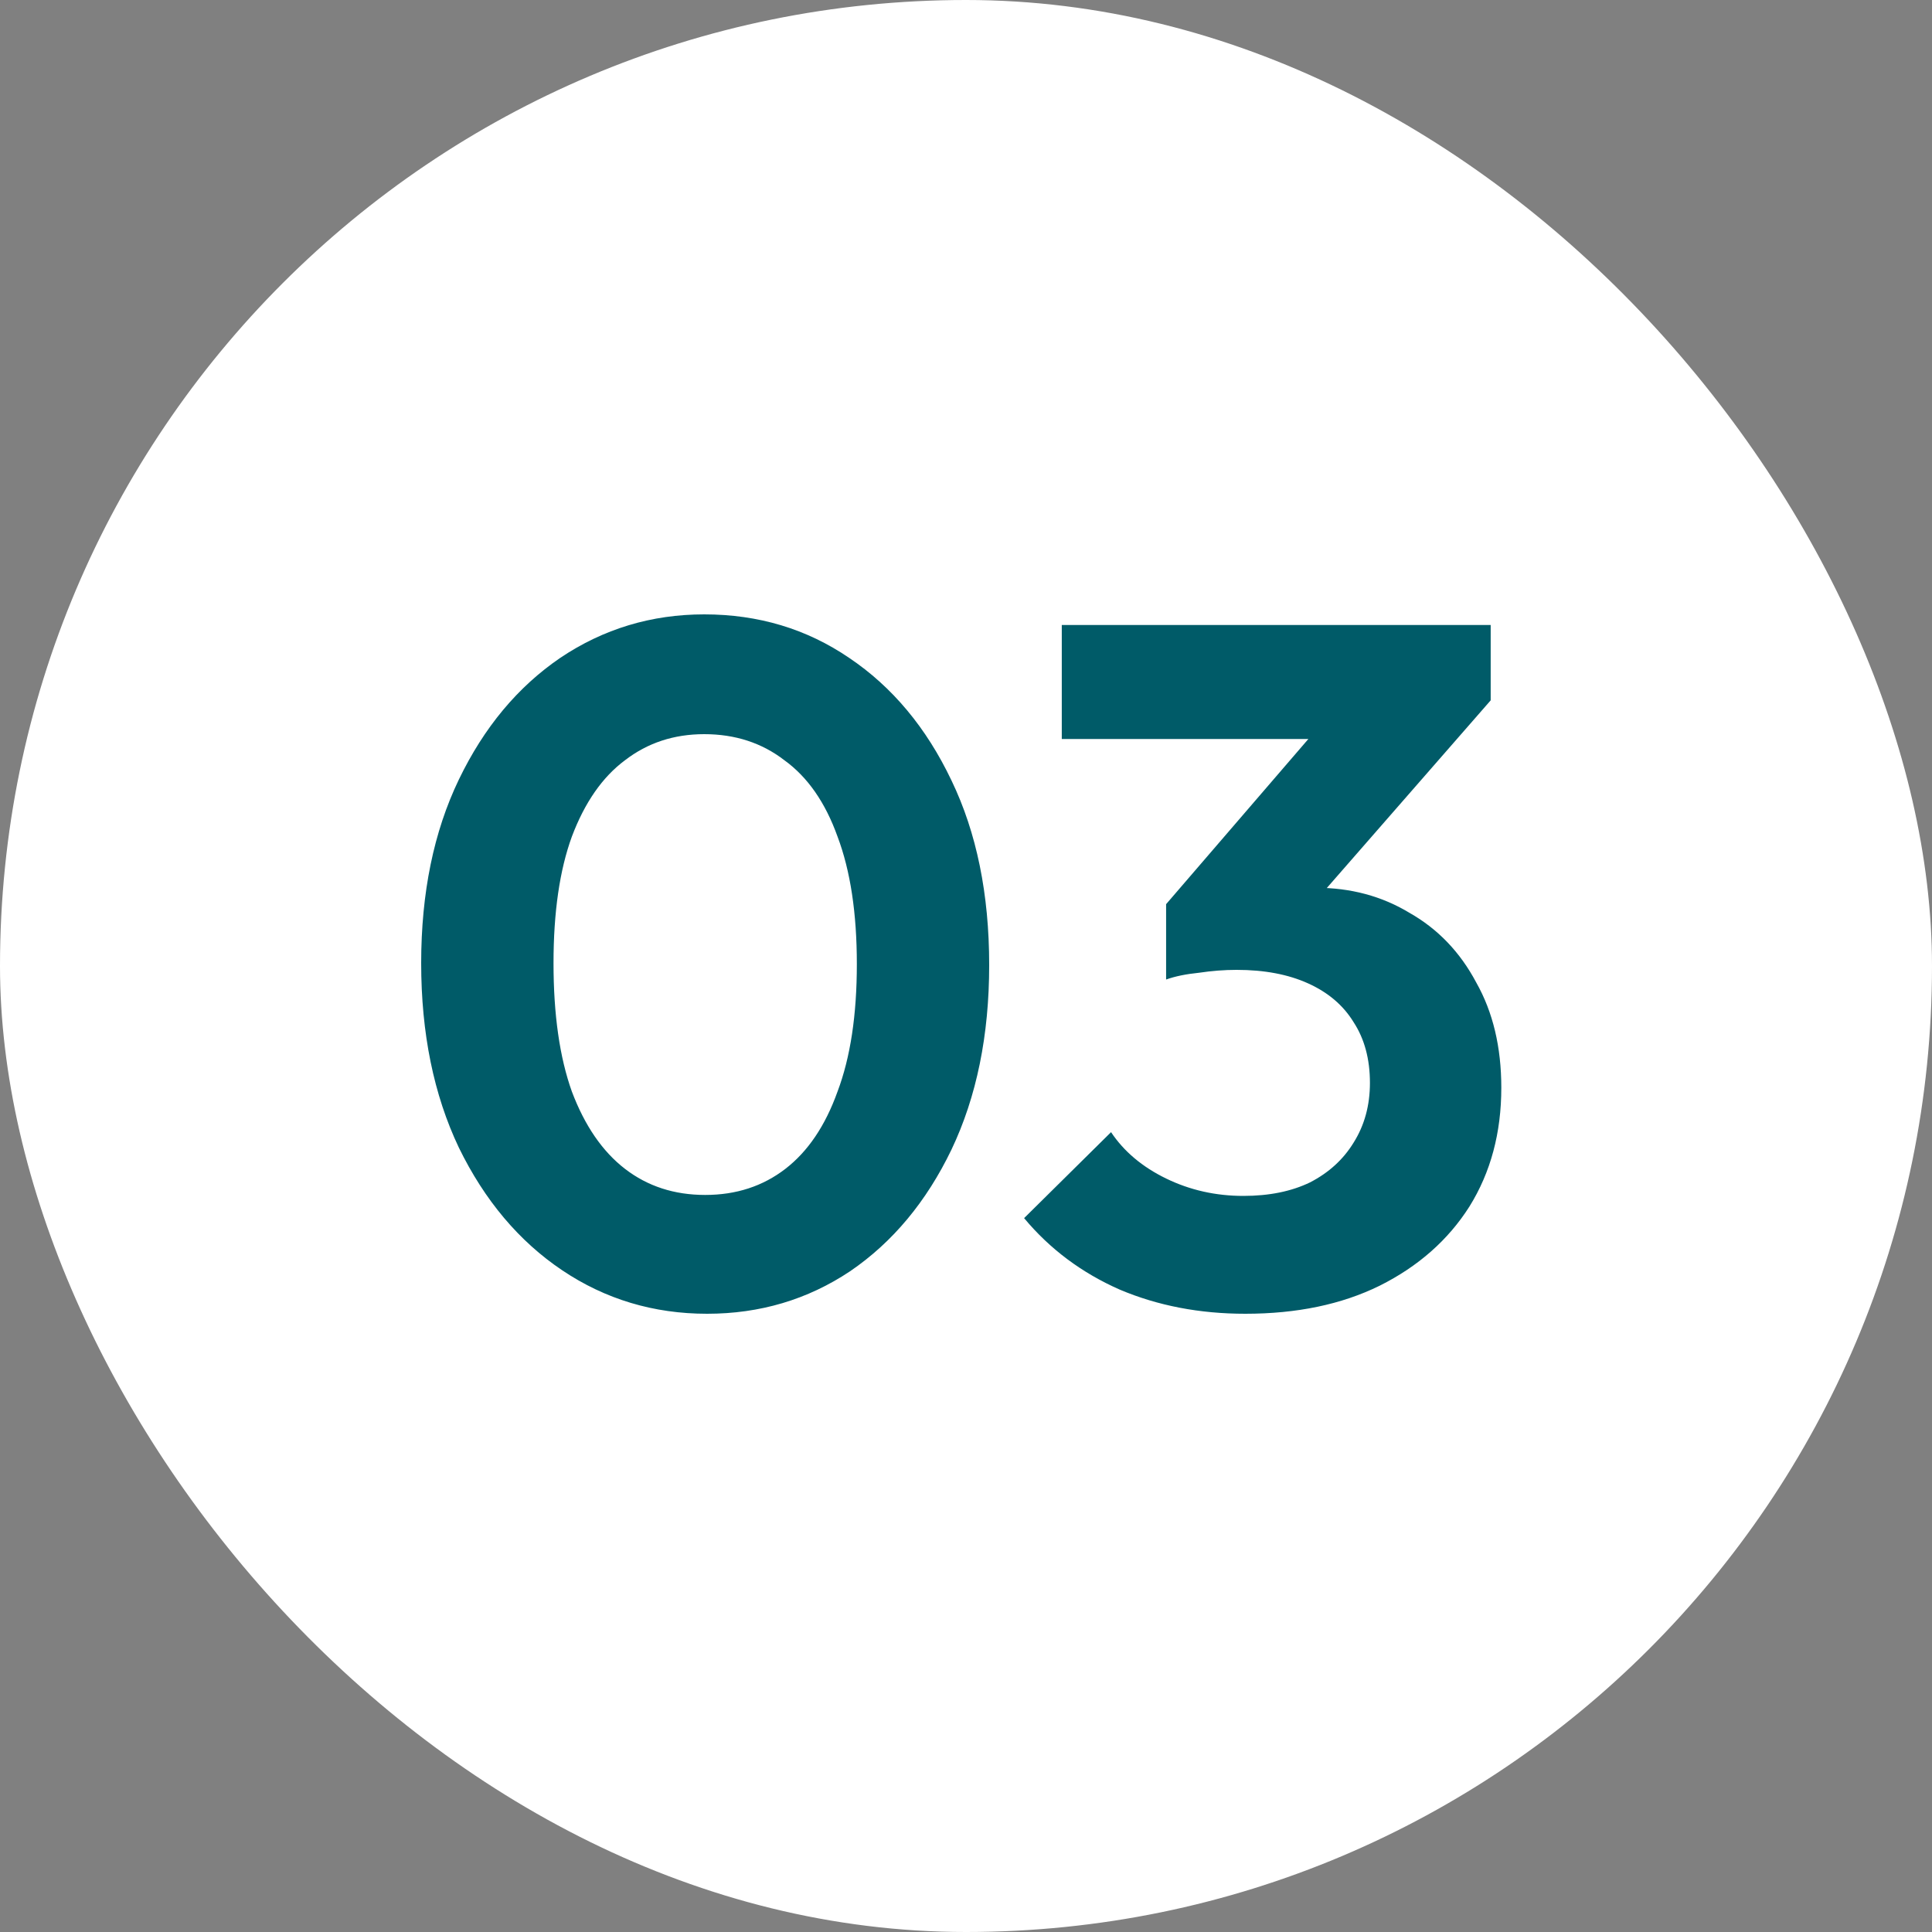
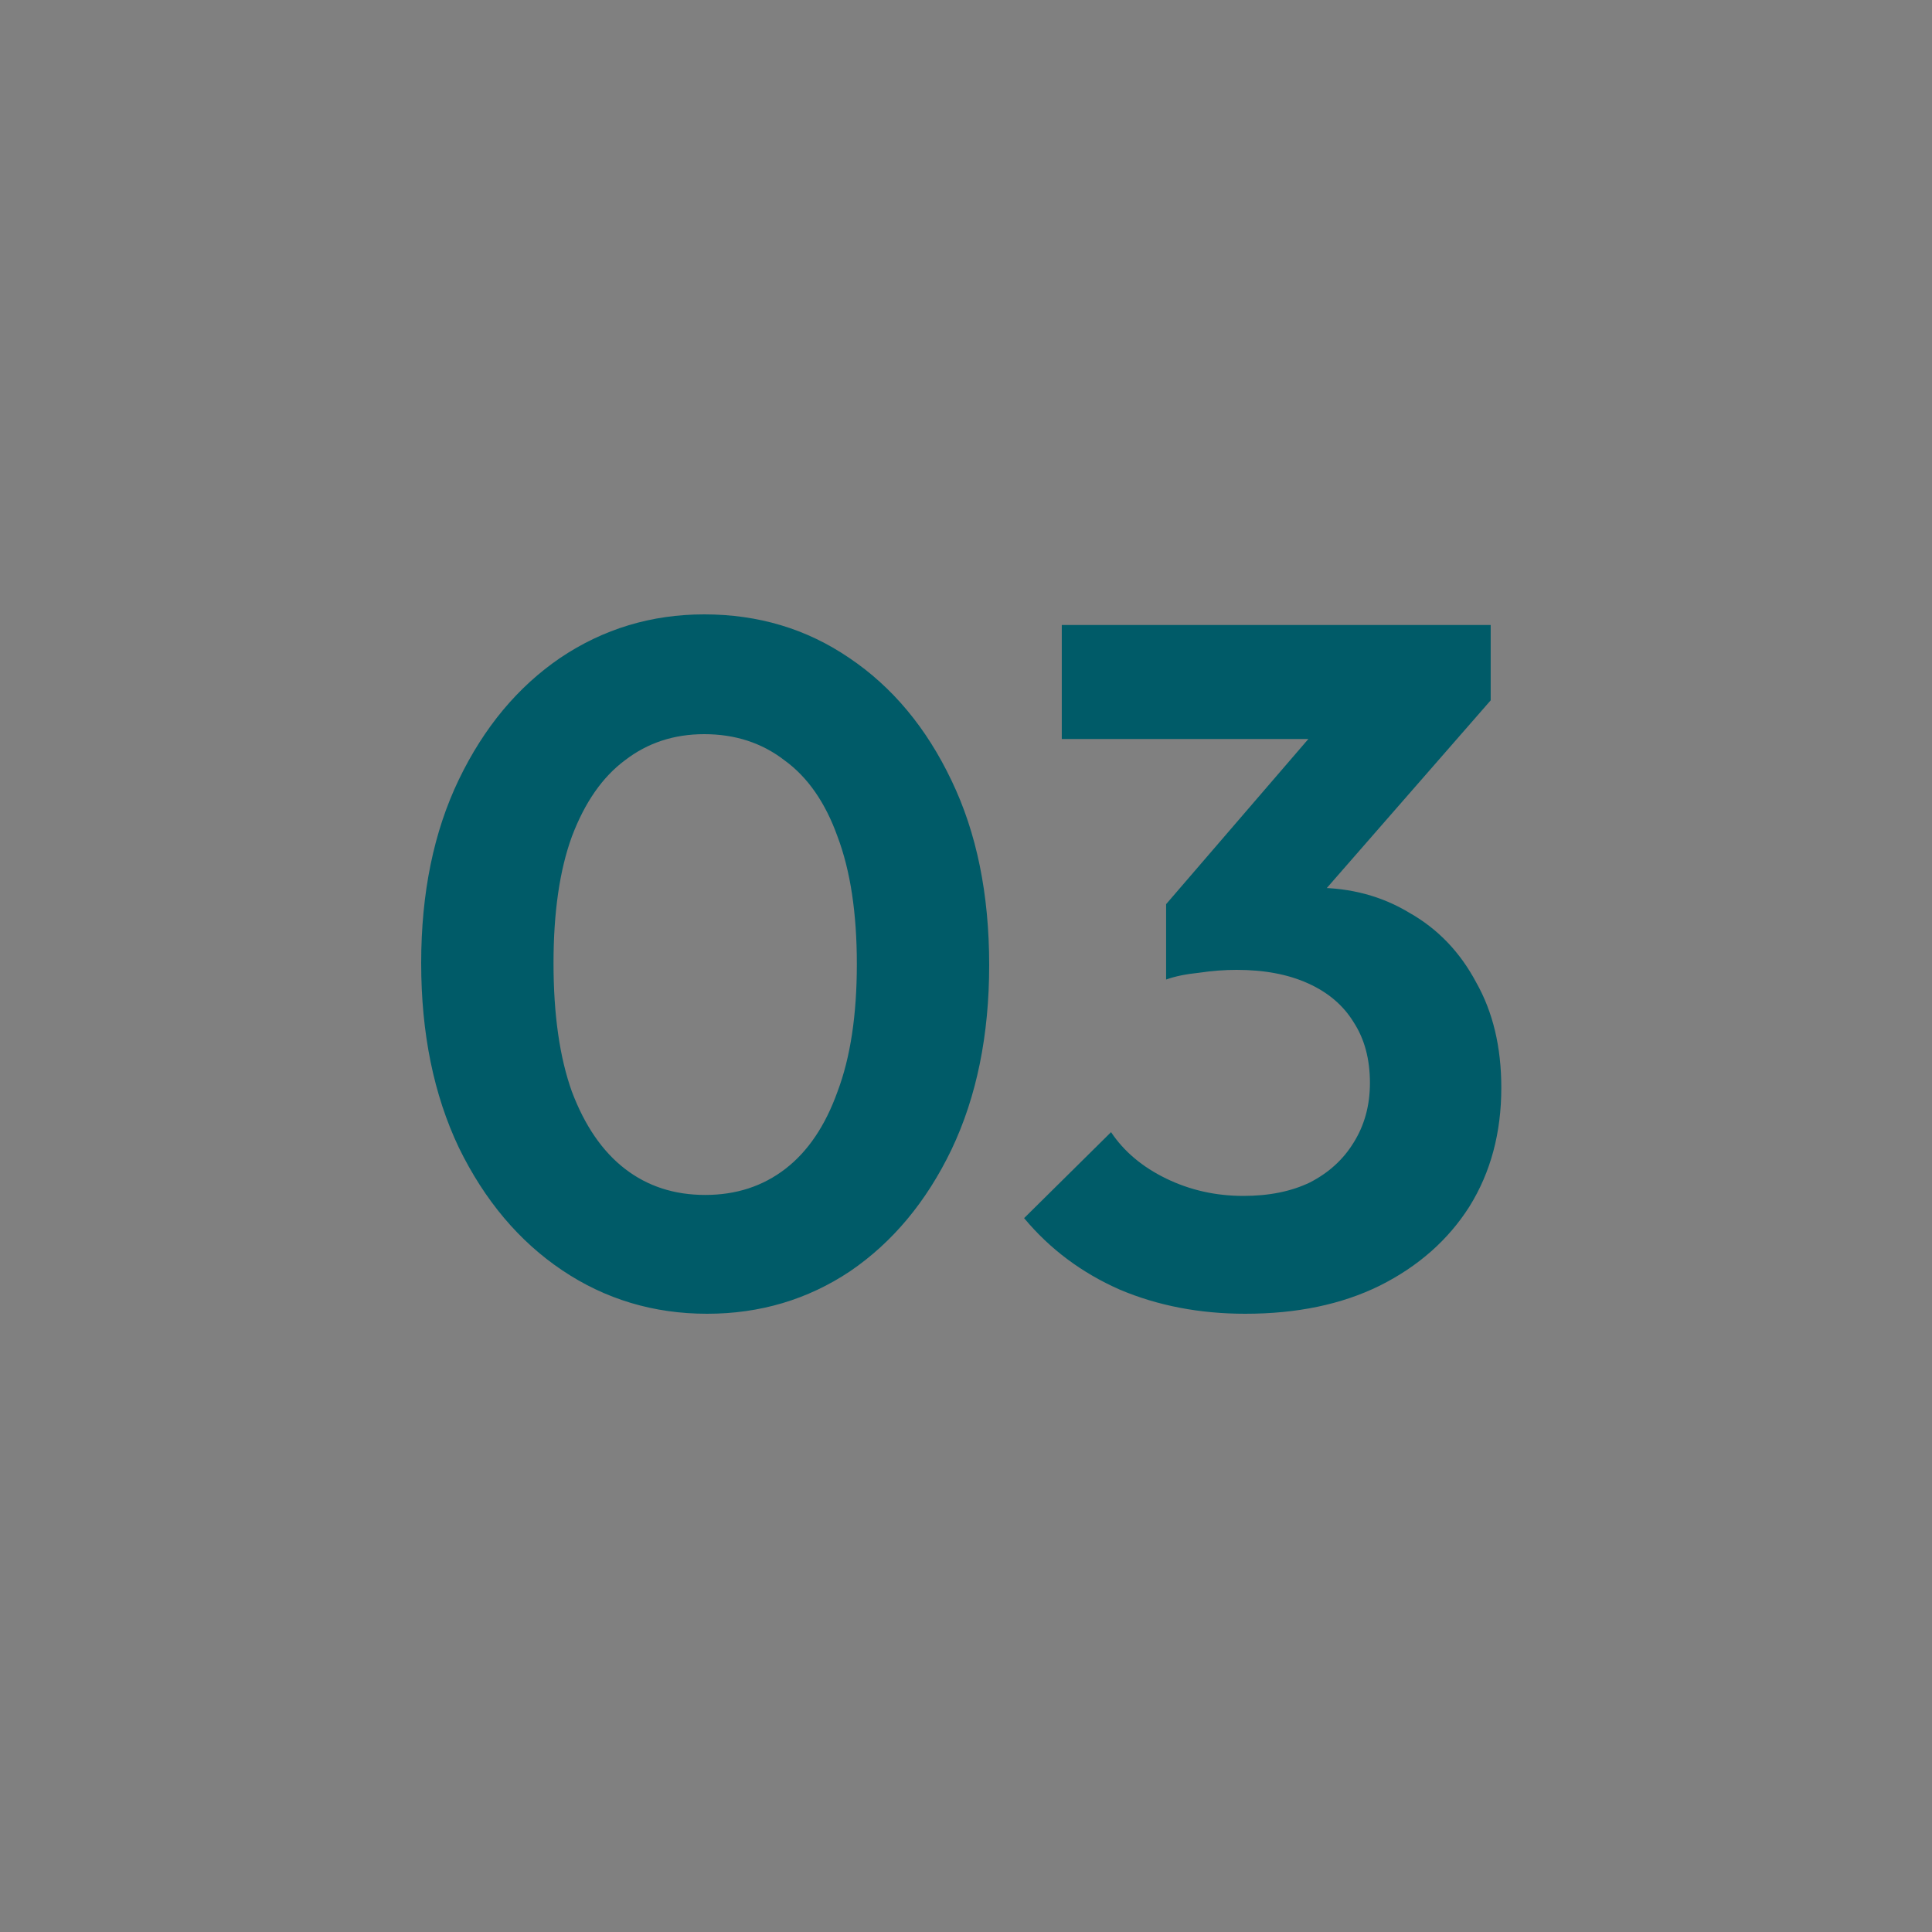
<svg xmlns="http://www.w3.org/2000/svg" width="40" height="40" viewBox="0 0 40 40" fill="none">
  <rect x="0" y="0" width="40" height="40" fill="#808080" stroke="none" />
-   <rect width="40" height="40" rx="20" fill="white" />
  <path d="M14.64 27.2C13.533 27.2 12.533 26.9 11.64 26.3C10.747 25.7 10.033 24.853 9.5 23.76C8.98 22.667 8.72 21.393 8.72 19.94C8.72 18.487 8.98 17.22 9.5 16.14C10.02 15.06 10.72 14.22 11.6 13.62C12.493 13.02 13.487 12.72 14.58 12.72C15.7 12.72 16.7 13.02 17.58 13.62C18.473 14.22 19.18 15.067 19.7 16.16C20.22 17.24 20.48 18.513 20.48 19.98C20.48 21.433 20.22 22.707 19.7 23.8C19.18 24.88 18.48 25.72 17.6 26.32C16.72 26.907 15.733 27.2 14.64 27.2ZM14.6 24.74C15.24 24.74 15.793 24.56 16.26 24.2C16.727 23.84 17.087 23.307 17.34 22.6C17.607 21.893 17.74 21.013 17.74 19.96C17.74 18.907 17.607 18.027 17.34 17.32C17.087 16.613 16.72 16.087 16.24 15.74C15.773 15.38 15.22 15.2 14.58 15.2C13.953 15.2 13.407 15.38 12.94 15.74C12.473 16.087 12.107 16.613 11.84 17.32C11.587 18.013 11.46 18.887 11.46 19.94C11.46 21.007 11.587 21.893 11.84 22.6C12.107 23.307 12.473 23.84 12.94 24.2C13.407 24.56 13.96 24.74 14.6 24.74ZM25.783 27.2C24.837 27.2 23.97 27.033 23.183 26.7C22.396 26.353 21.736 25.86 21.203 25.22L23.003 23.44C23.27 23.84 23.65 24.16 24.143 24.4C24.637 24.64 25.17 24.76 25.743 24.76C26.276 24.76 26.736 24.667 27.123 24.48C27.51 24.28 27.81 24.007 28.023 23.66C28.25 23.3 28.363 22.887 28.363 22.42C28.363 21.927 28.25 21.507 28.023 21.16C27.81 20.813 27.497 20.547 27.083 20.36C26.67 20.173 26.177 20.08 25.603 20.08C25.35 20.08 25.09 20.1 24.823 20.14C24.556 20.167 24.33 20.213 24.143 20.28L25.343 18.76C25.677 18.653 26.003 18.567 26.323 18.5C26.657 18.42 26.963 18.38 27.243 18.38C27.963 18.38 28.61 18.553 29.183 18.9C29.77 19.233 30.23 19.713 30.563 20.34C30.91 20.953 31.083 21.68 31.083 22.52C31.083 23.453 30.863 24.273 30.423 24.98C29.983 25.673 29.363 26.22 28.563 26.62C27.776 27.007 26.85 27.2 25.783 27.2ZM24.143 20.28V18.72L27.743 14.54L30.863 14.5L27.143 18.76L24.143 20.28ZM21.983 15.3V12.94H30.863V14.5L28.643 15.3H21.983Z" fill="#005B68" />
</svg>